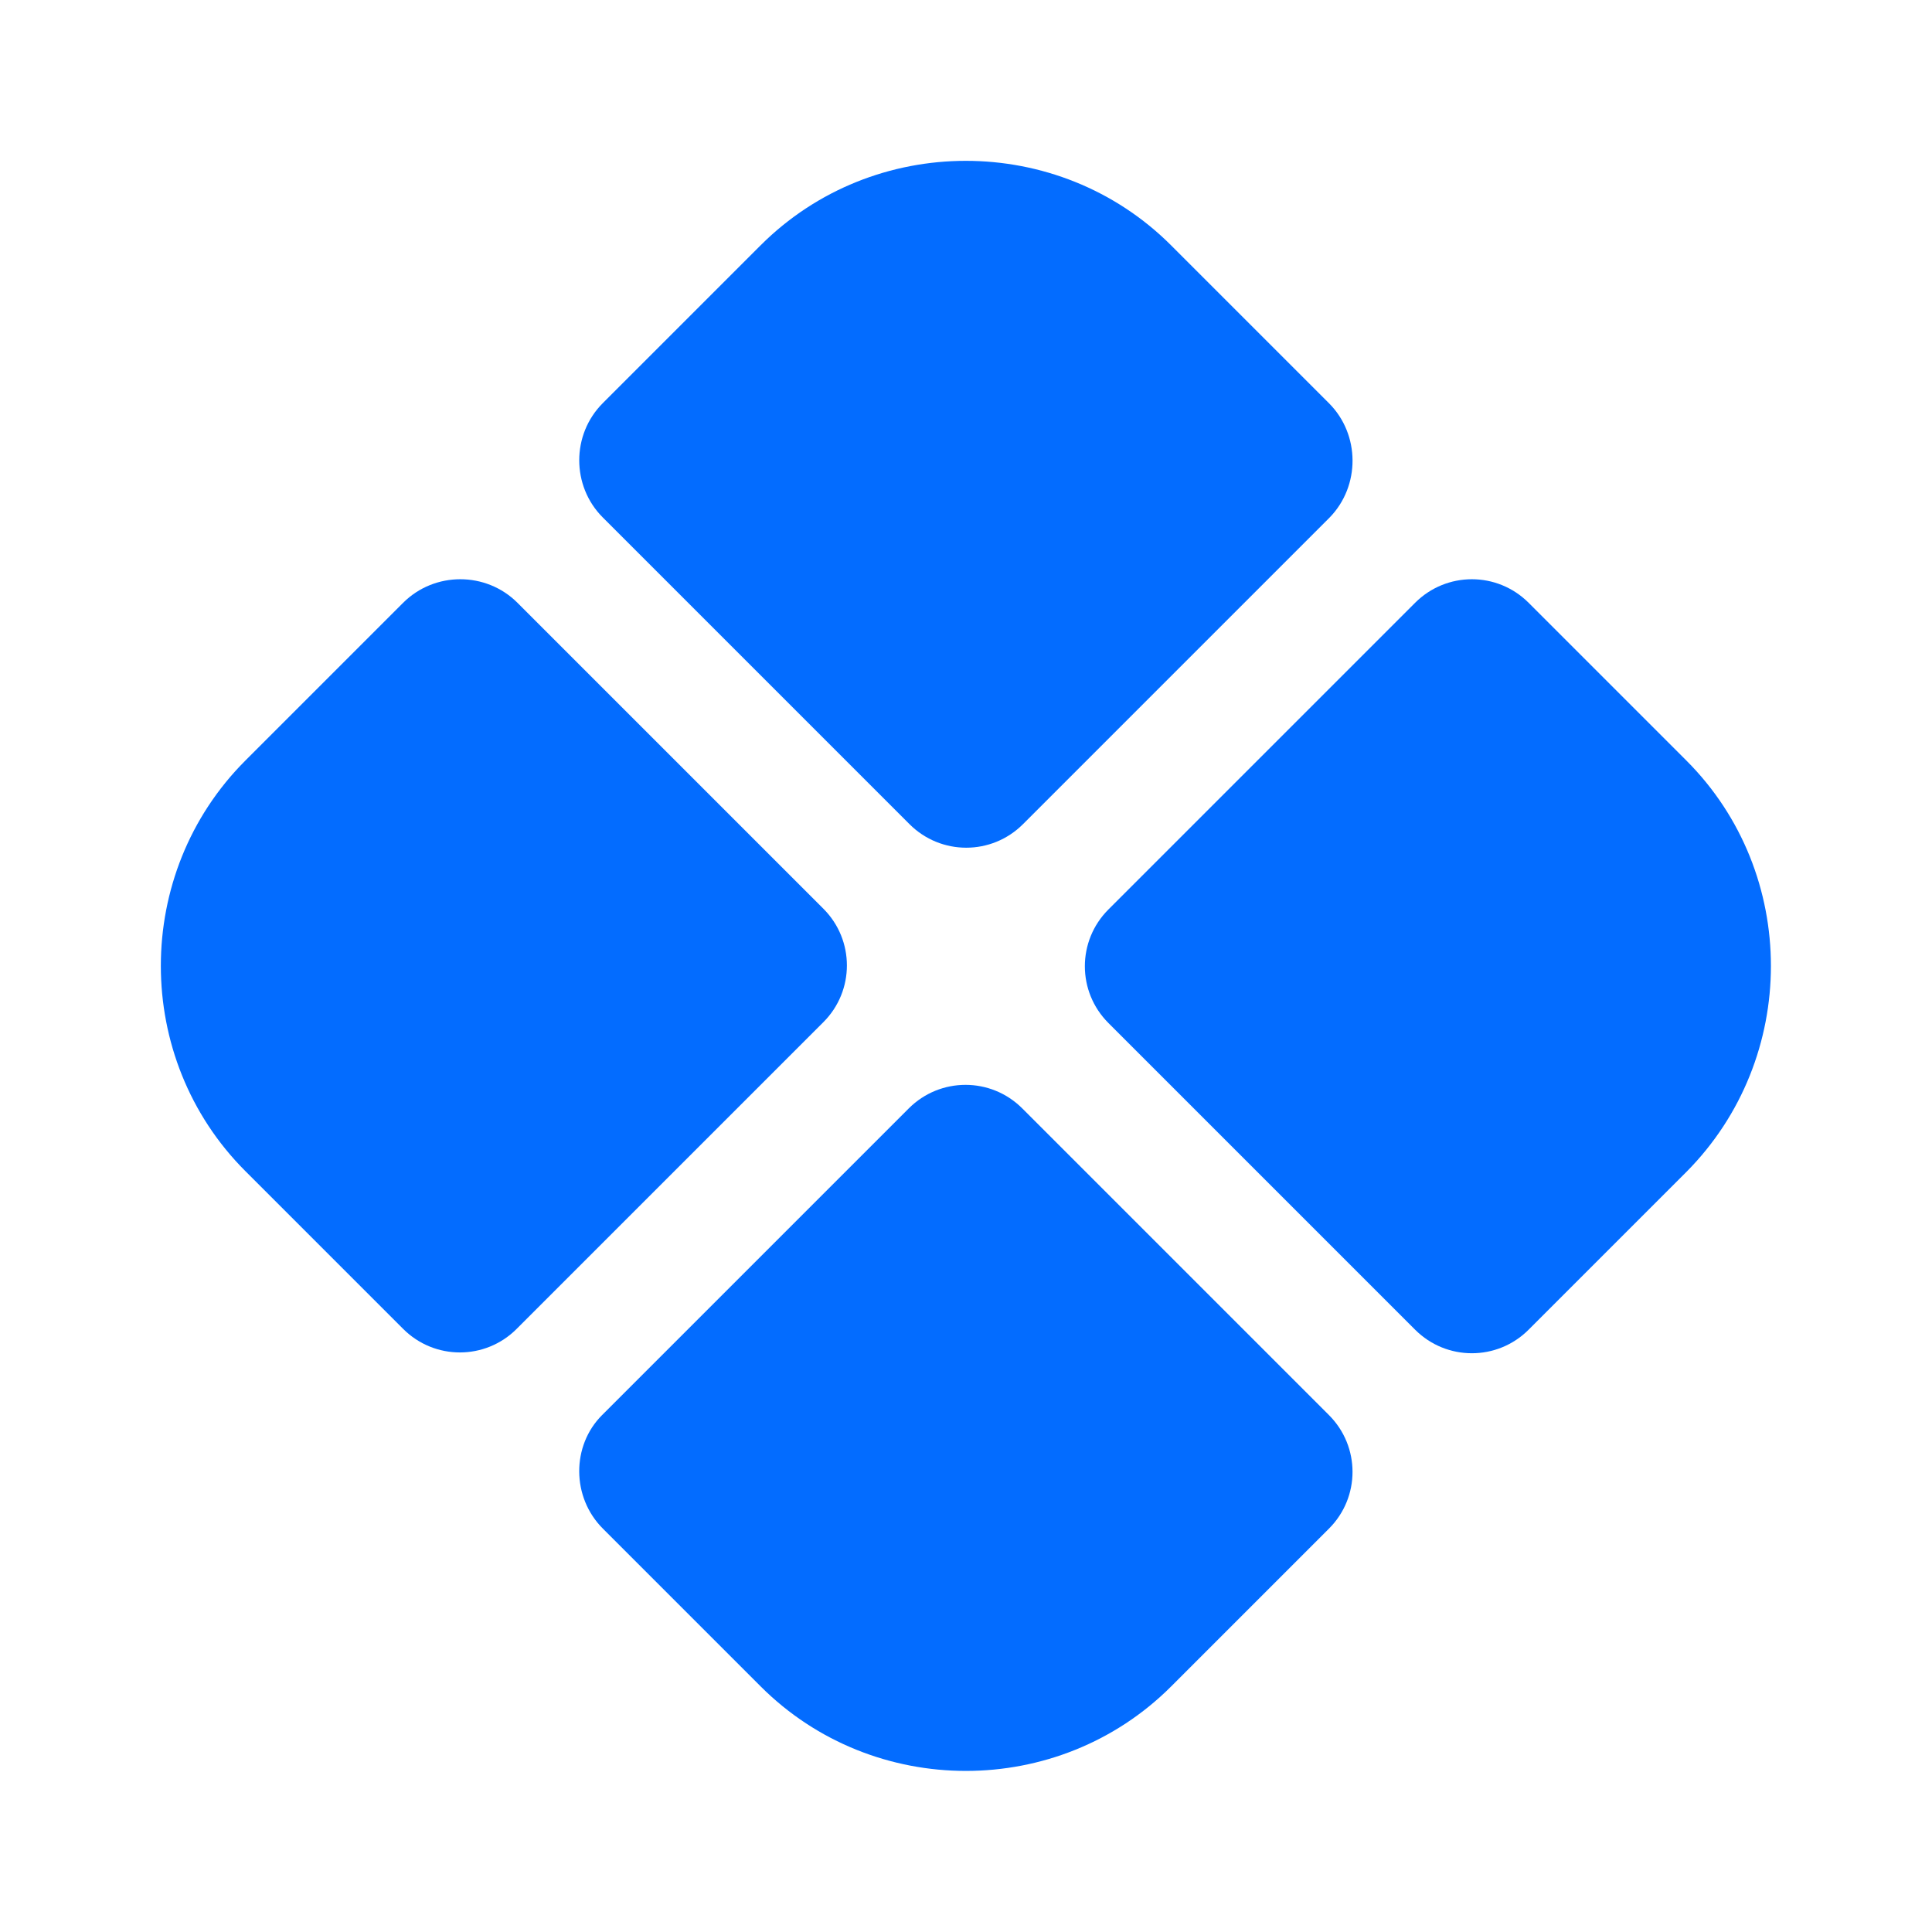
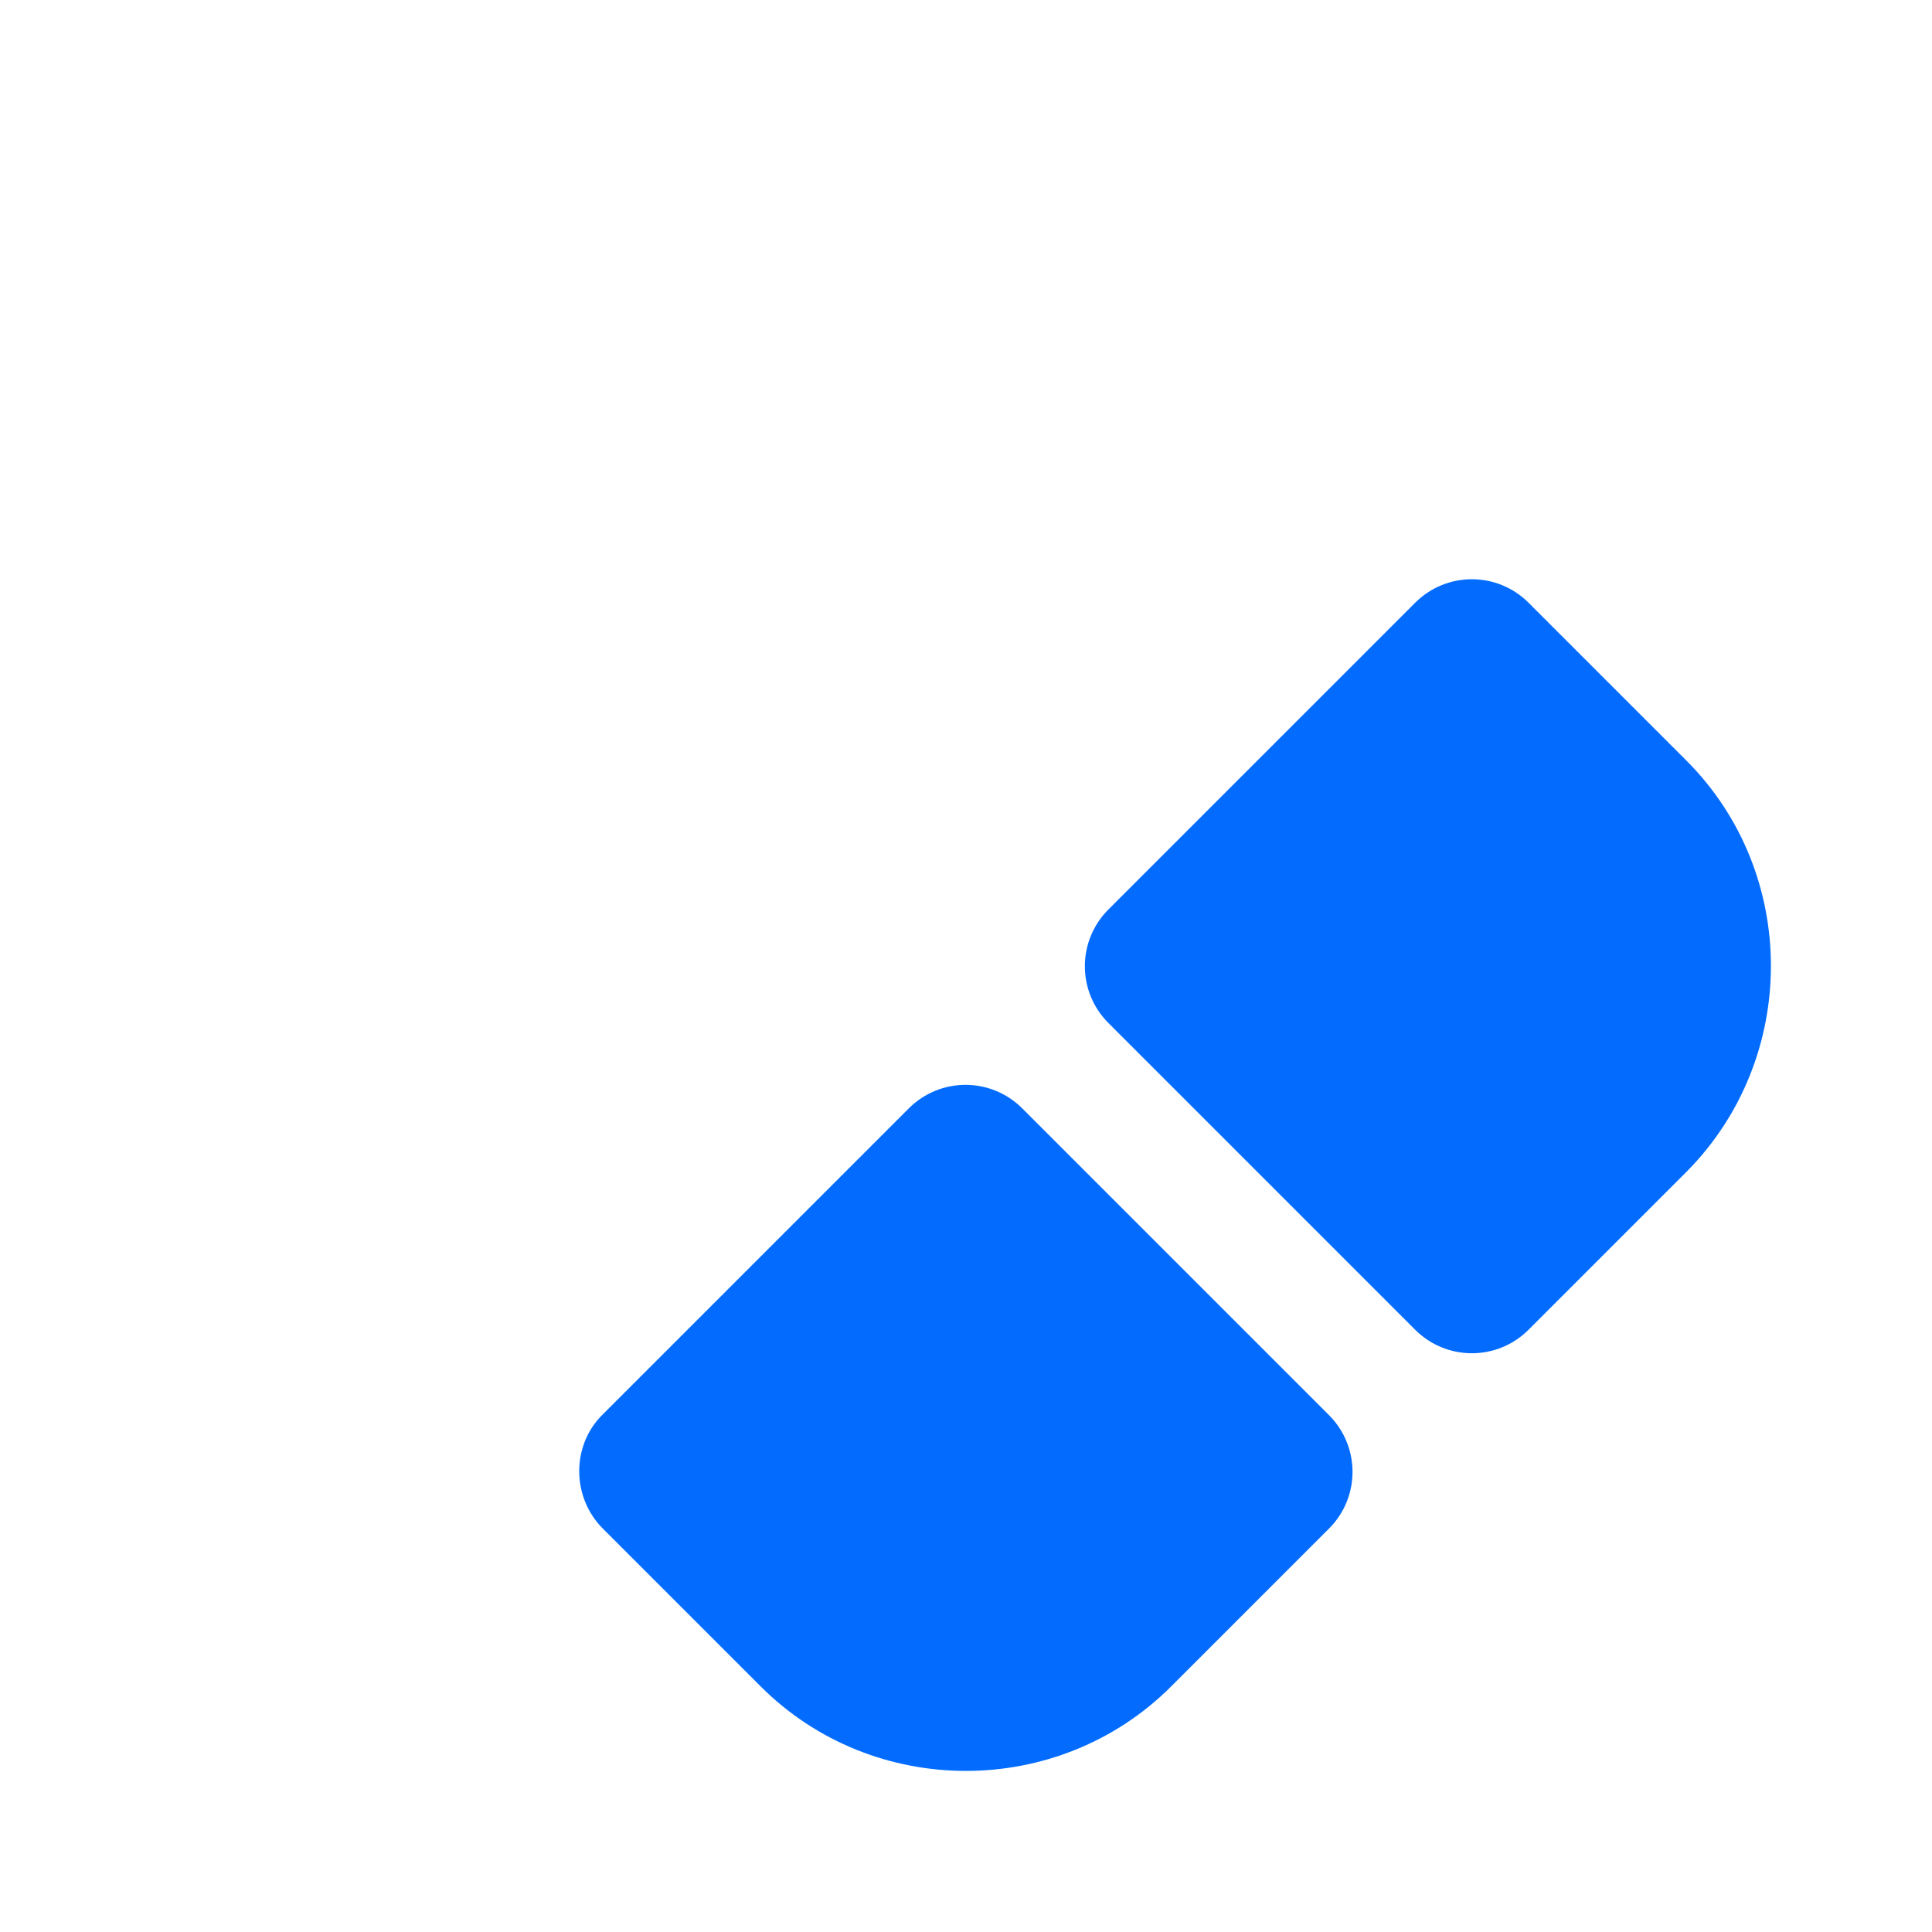
<svg xmlns="http://www.w3.org/2000/svg" width="24" height="24" viewBox="0 0 24 24" fill="none">
-   <path d="M16.508 5.008L14.548 3.048C13.148 1.648 10.848 1.648 9.448 3.048L7.488 5.008C7.098 5.398 7.098 6.038 7.488 6.428L11.298 10.238C11.688 10.628 12.318 10.628 12.708 10.238L16.518 6.428C16.898 6.038 16.898 5.398 16.508 5.008Z" fill="#036CFF" />
-   <path d="M5.008 7.488L3.048 9.448C1.648 10.848 1.648 13.148 3.048 14.548L5.008 16.508C5.398 16.898 6.028 16.898 6.418 16.508L10.228 12.698C10.618 12.308 10.618 11.678 10.228 11.288L6.428 7.488C6.038 7.098 5.398 7.098 5.008 7.488Z" fill="#036CFF" />
  <path d="M20.949 9.448L18.989 7.488C18.599 7.098 17.969 7.098 17.579 7.488L13.769 11.298C13.379 11.688 13.379 12.318 13.769 12.708L17.579 16.518C17.969 16.908 18.599 16.908 18.989 16.518L20.949 14.558C22.349 13.148 22.349 10.848 20.949 9.448Z" fill="#036CFF" />
  <path d="M7.489 18.989L9.449 20.949C10.849 22.349 13.149 22.349 14.549 20.949L16.509 18.989C16.899 18.599 16.899 17.969 16.509 17.579L12.699 13.769C12.309 13.379 11.679 13.379 11.289 13.769L7.479 17.579C7.099 17.959 7.099 18.599 7.489 18.989Z" fill="#036CFF" />
</svg>